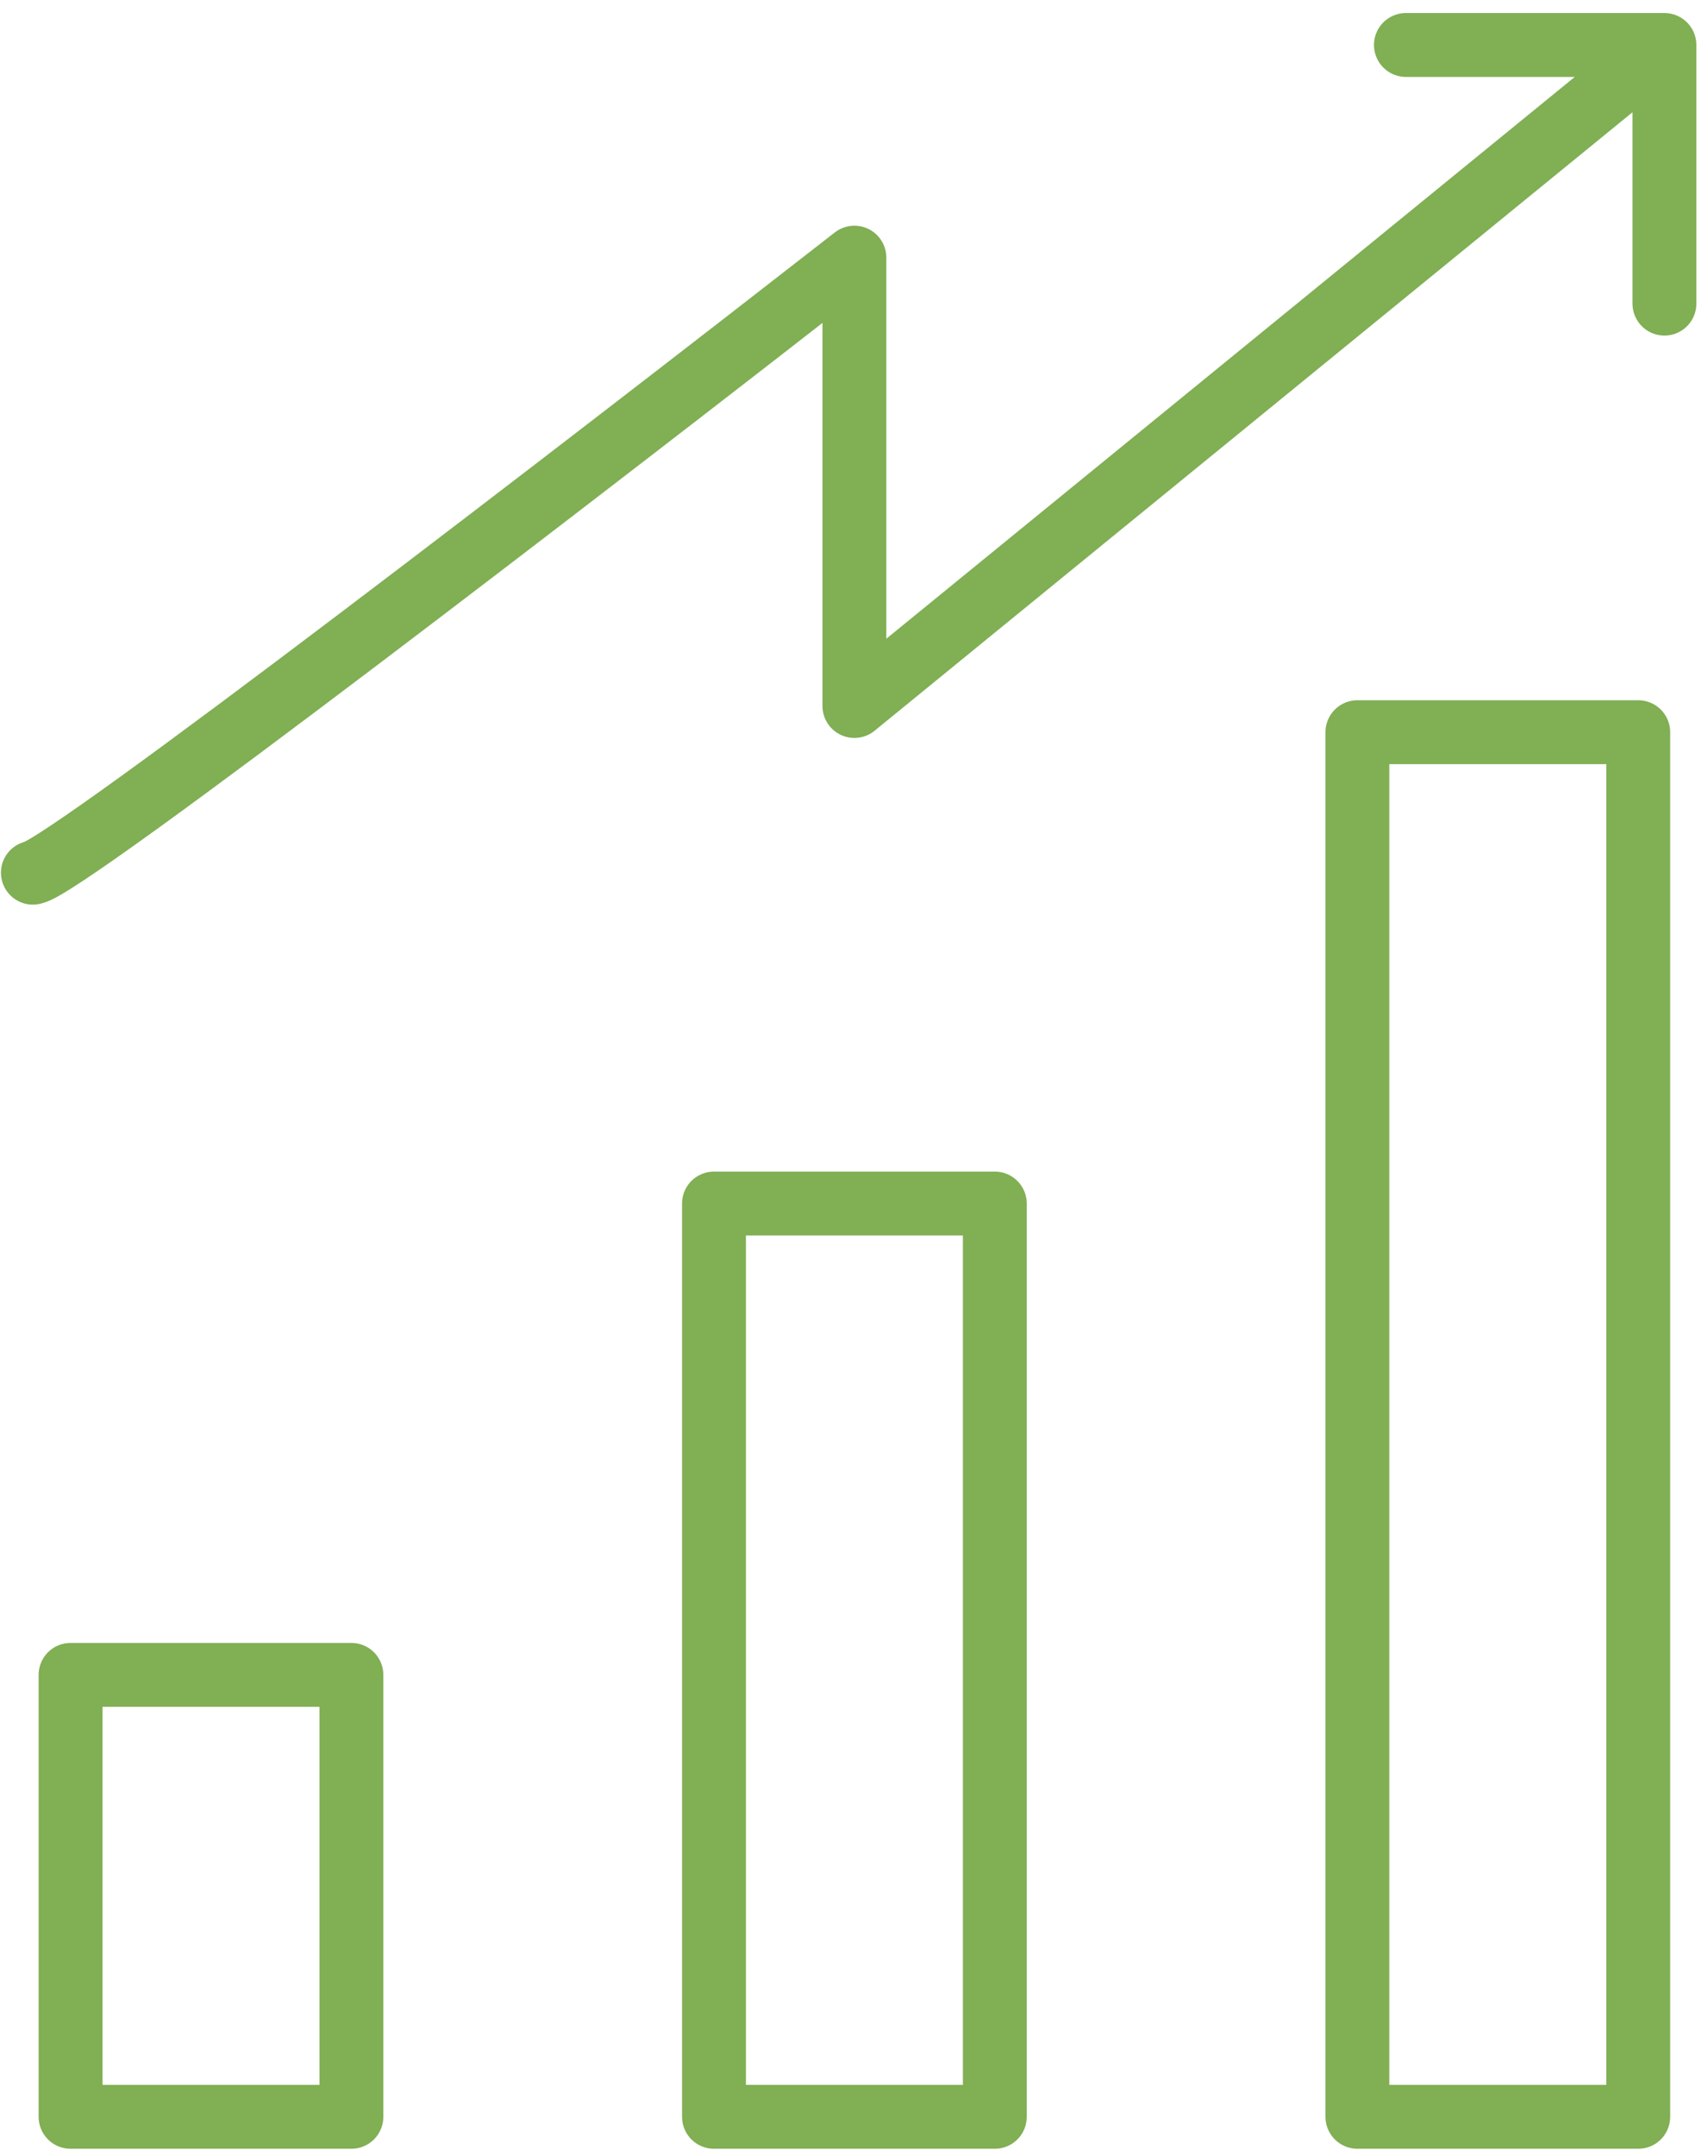
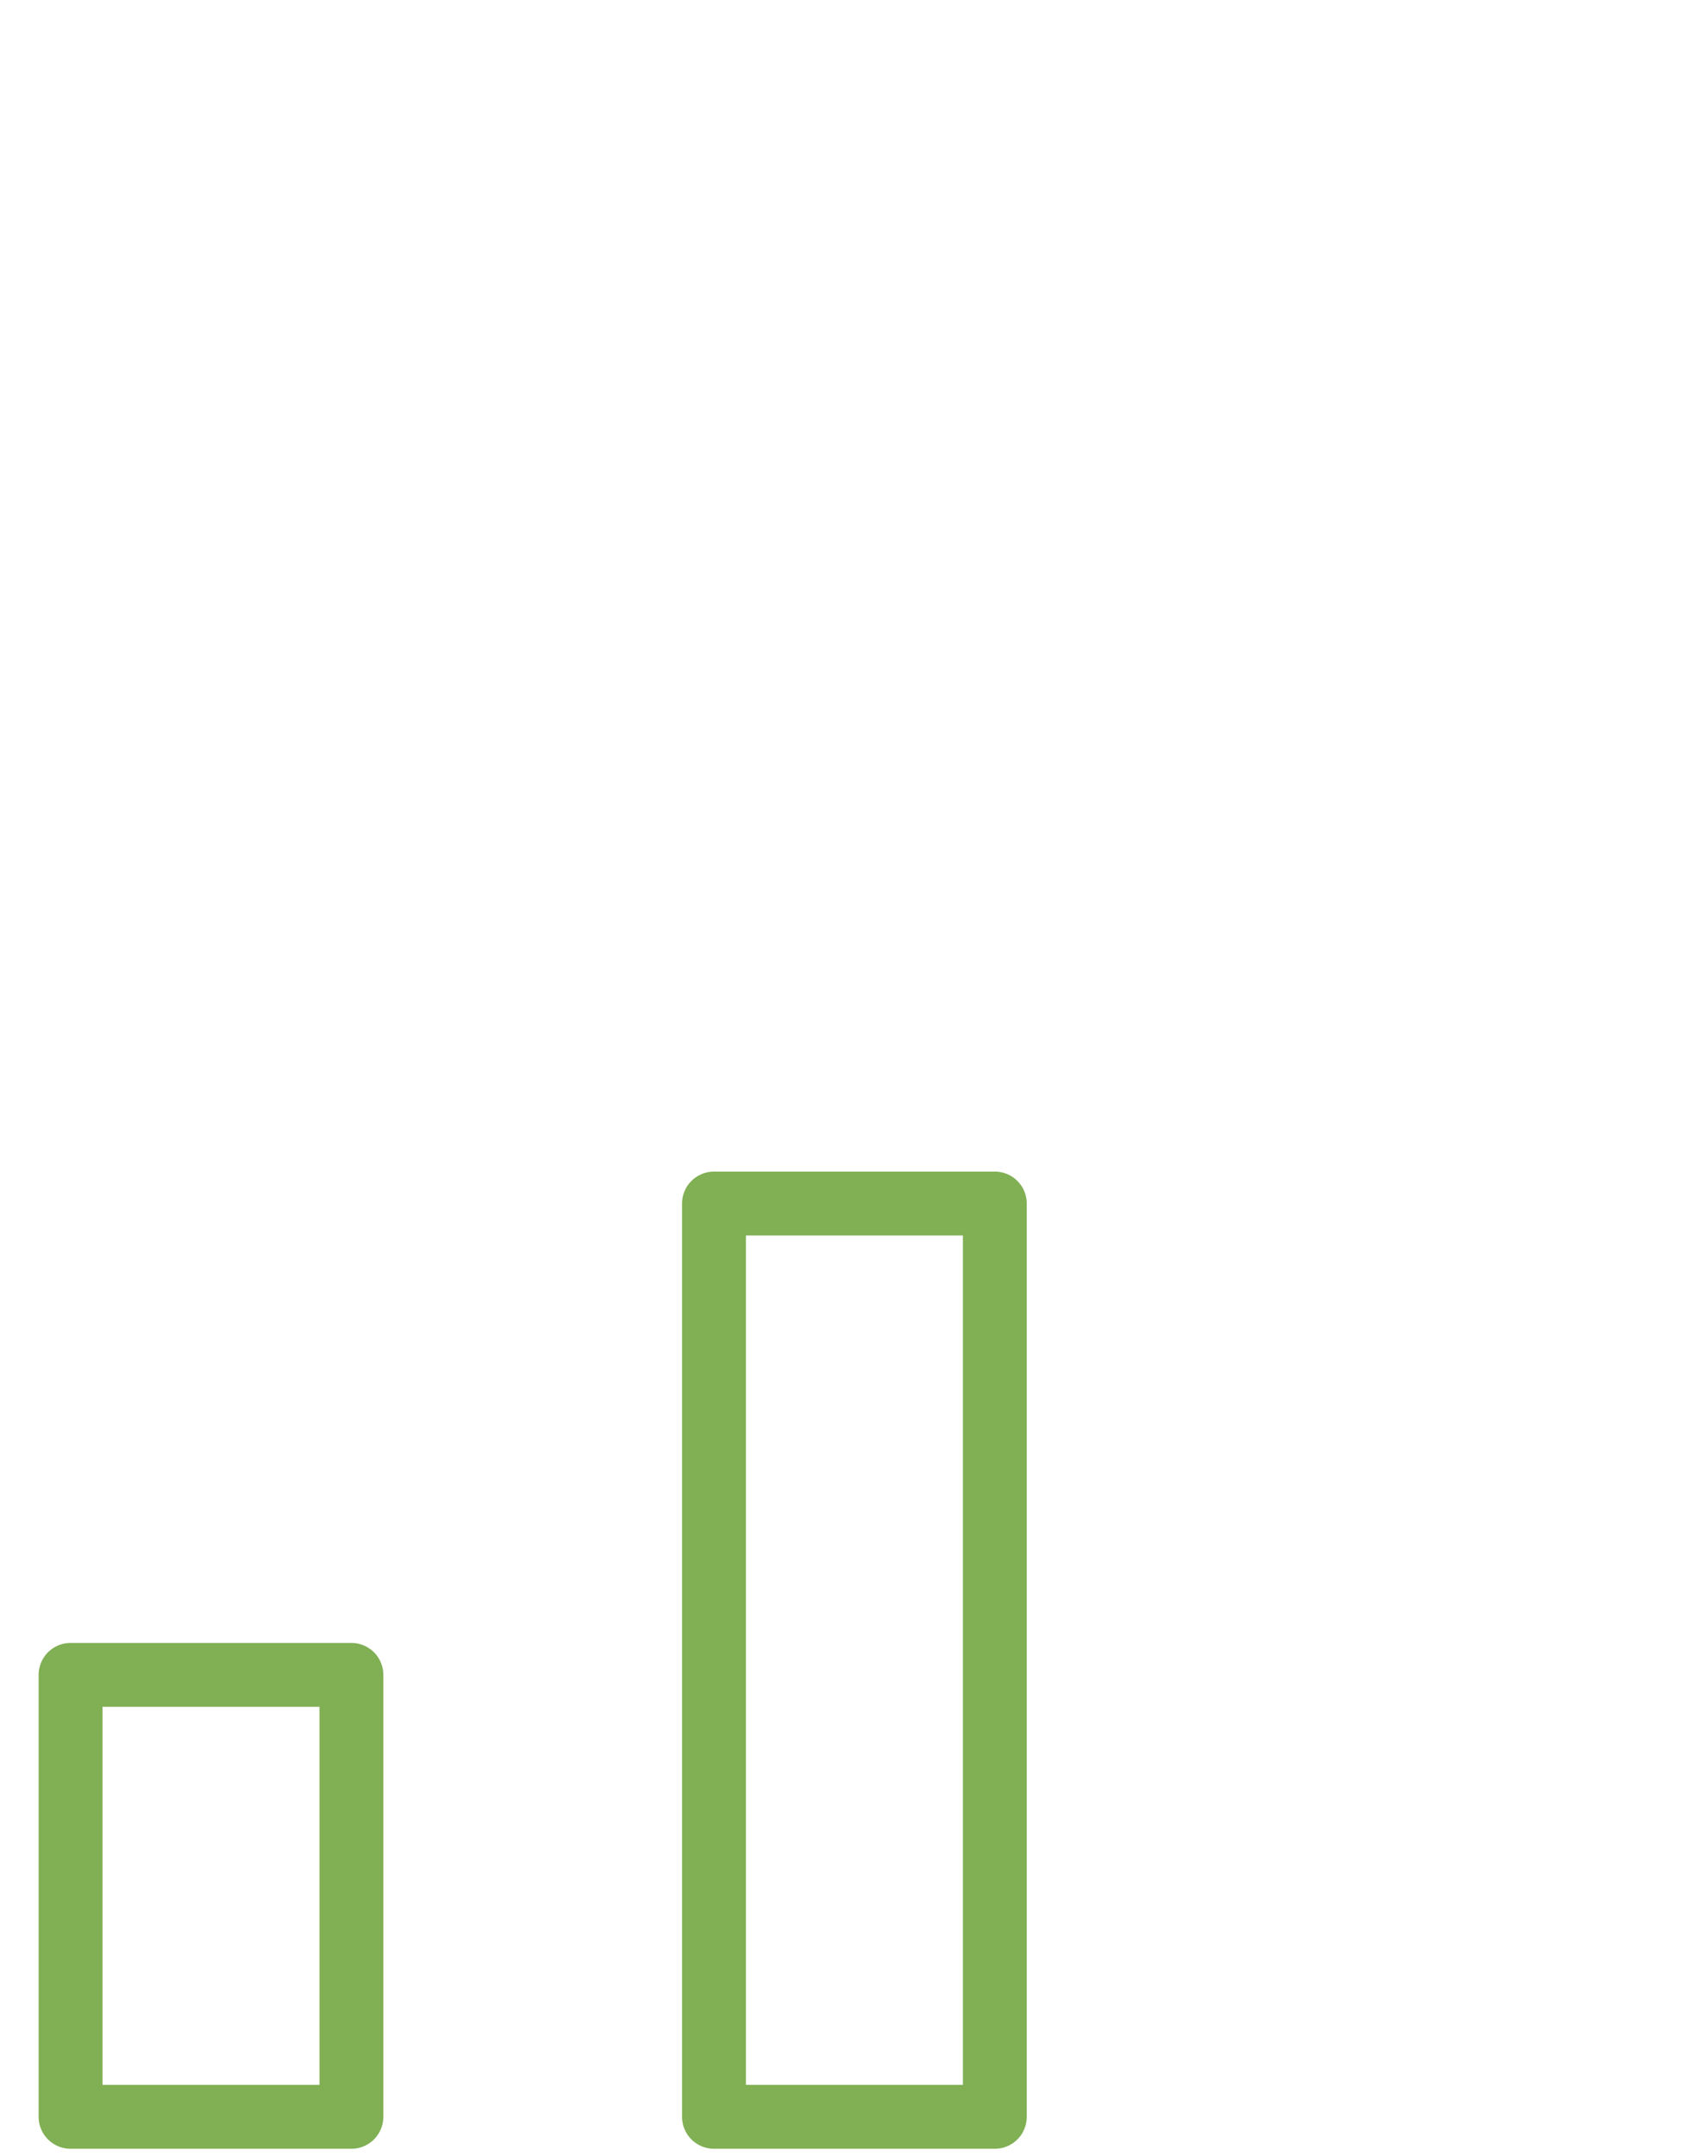
<svg xmlns="http://www.w3.org/2000/svg" width="107" height="135" viewBox="0 0 107 135" fill="none">
  <rect x="4.42" y="104.867" width="17.594" height="27.671" stroke="#80AF54" stroke-width="4" stroke-linecap="round" stroke-linejoin="round" />
  <rect x="44.728" y="75.356" width="17.594" height="57.182" stroke="#80AF54" stroke-width="4" stroke-linecap="round" stroke-linejoin="round" />
-   <rect x="85.036" y="45.844" width="17.594" height="86.694" stroke="#80AF54" stroke-width="4" stroke-linecap="round" stroke-linejoin="round" />
-   <path d="M2.06 54.641C4.075 54.353 37.209 28.849 53.525 16.132V44.204L104.27 2.816M104.27 2.816H88.075M104.27 2.816V19.011" stroke="#80AF54" stroke-width="4" stroke-linecap="round" stroke-linejoin="round" />
</svg>